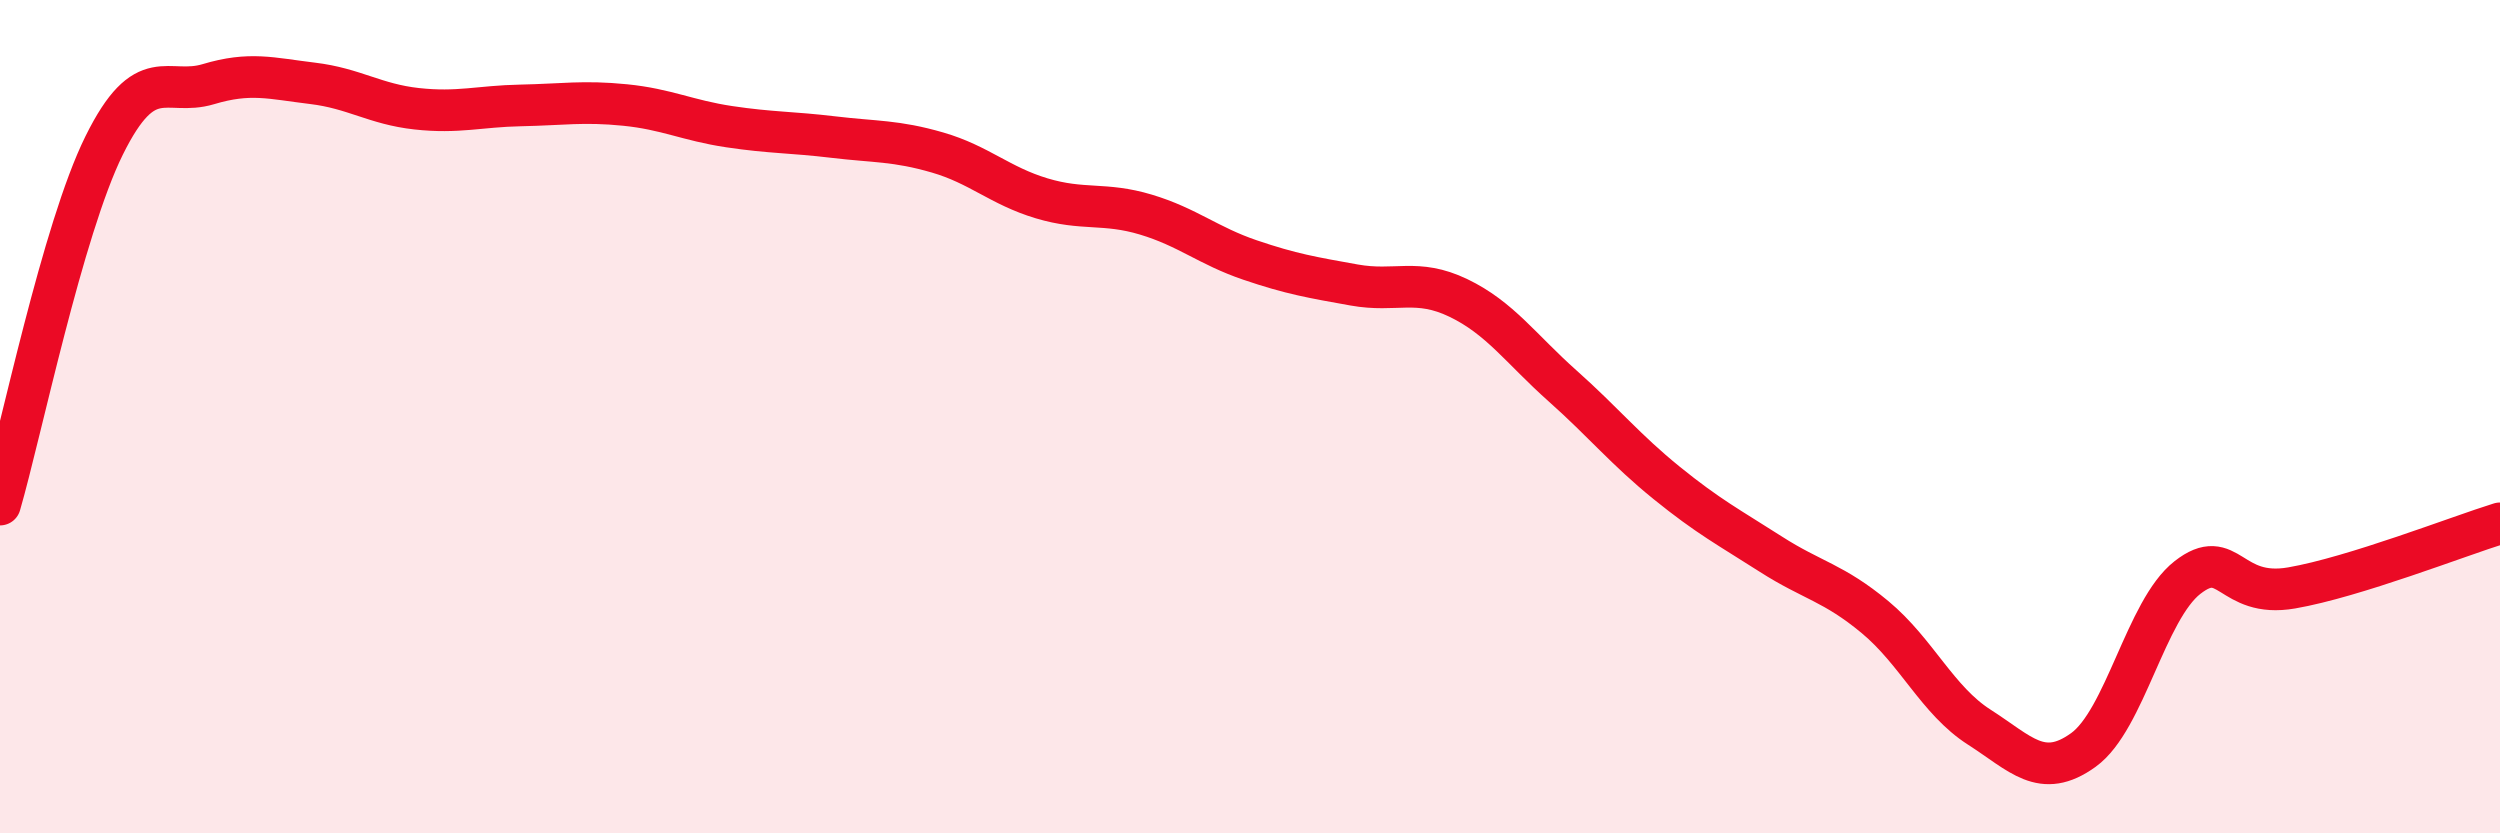
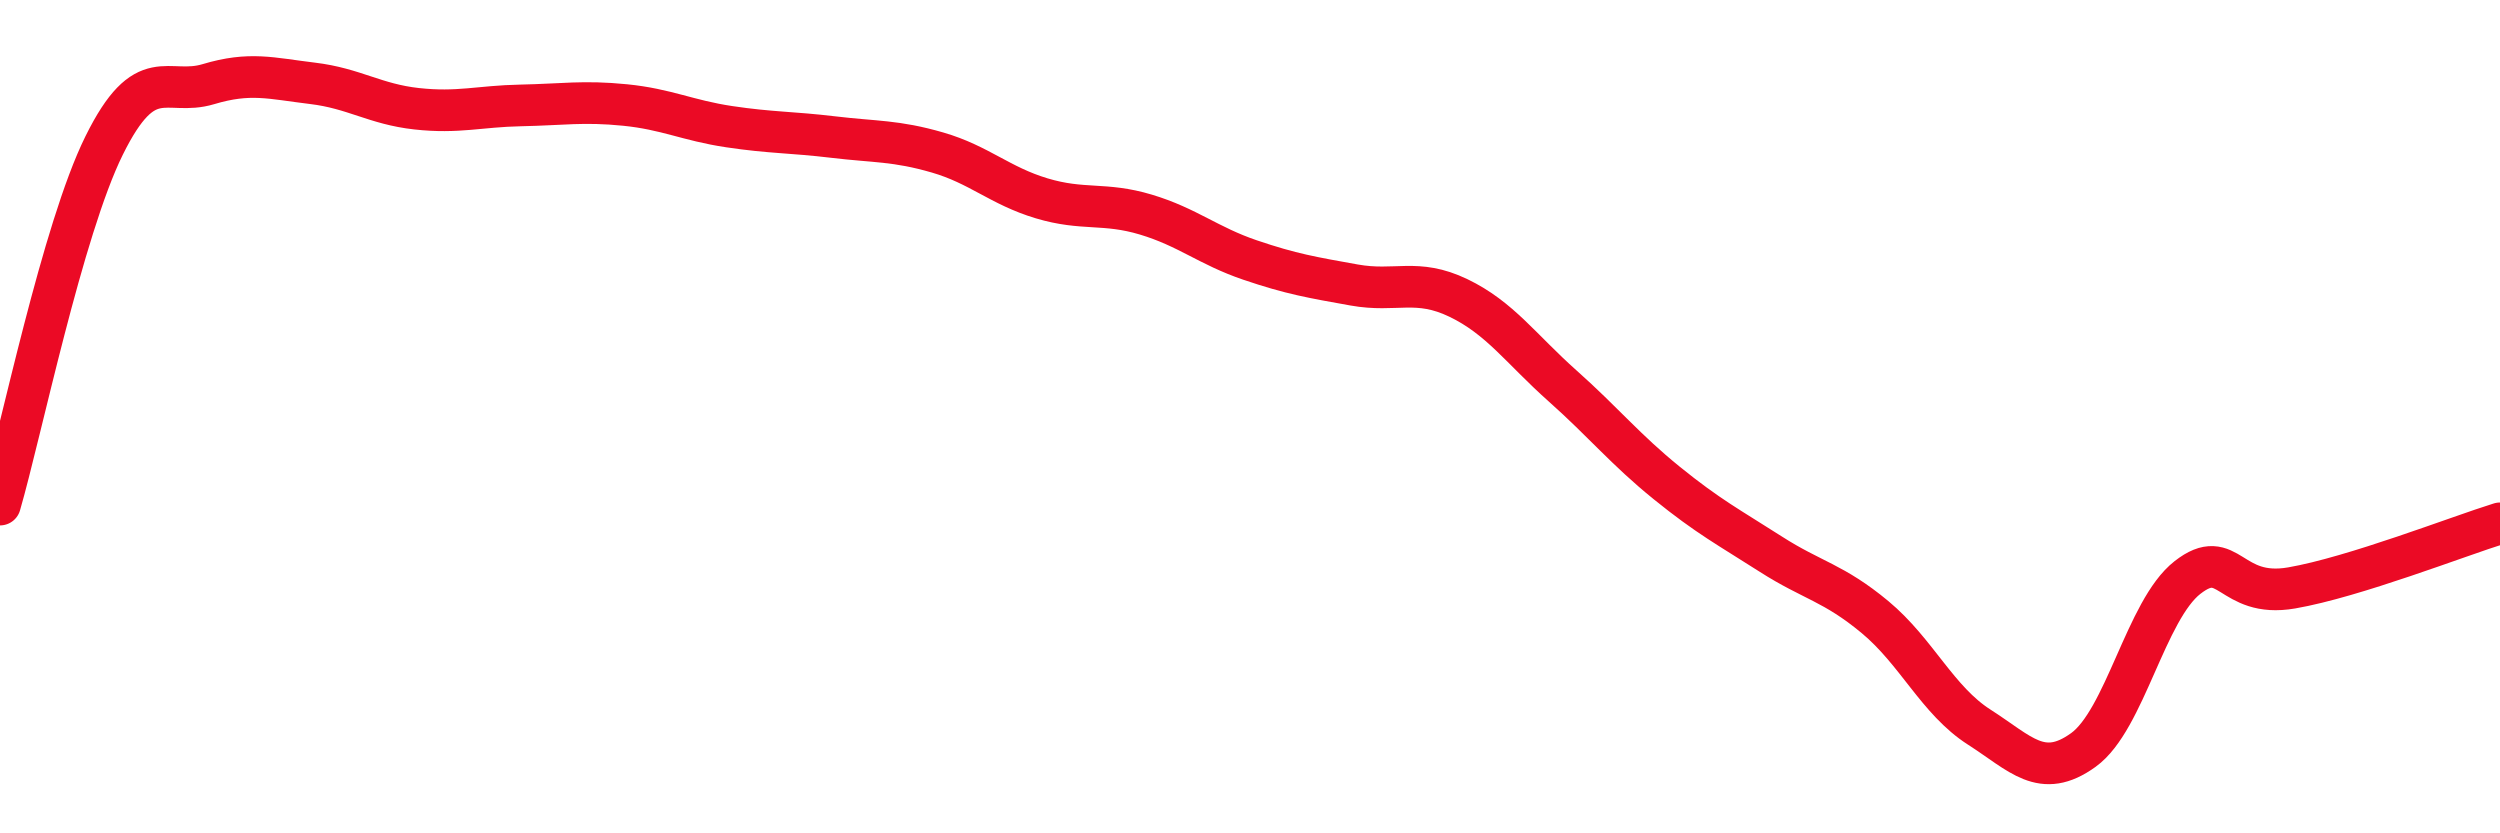
<svg xmlns="http://www.w3.org/2000/svg" width="60" height="20" viewBox="0 0 60 20">
-   <path d="M 0,12.11 C 0.5,10.39 1.5,5.51 2.5,3.49 C 3.5,1.47 4,2.32 5,2.02 C 6,1.72 6.5,1.88 7.5,2 C 8.5,2.12 9,2.5 10,2.61 C 11,2.72 11.5,2.55 12.5,2.53 C 13.5,2.51 14,2.42 15,2.52 C 16,2.62 16.5,2.89 17.5,3.04 C 18.5,3.19 19,3.17 20,3.29 C 21,3.41 21.5,3.37 22.5,3.66 C 23.5,3.95 24,4.46 25,4.76 C 26,5.06 26.5,4.85 27.5,5.15 C 28.5,5.45 29,5.9 30,6.24 C 31,6.58 31.5,6.66 32.5,6.84 C 33.5,7.02 34,6.67 35,7.15 C 36,7.63 36.5,8.37 37.5,9.26 C 38.5,10.15 39,10.78 40,11.59 C 41,12.4 41.5,12.66 42.5,13.3 C 43.5,13.94 44,13.98 45,14.81 C 46,15.64 46.5,16.81 47.5,17.45 C 48.5,18.09 49,18.72 50,18 C 51,17.28 51.5,14.64 52.5,13.86 C 53.5,13.08 53.5,14.37 55,14.11 C 56.5,13.85 59,12.87 60,12.56L60 20L0 20Z" fill="#EB0A25" opacity="0.1" stroke-linecap="round" stroke-linejoin="round" />
  <path d="M 0,12.11 C 0.5,10.39 1.5,5.51 2.5,3.49 C 3.5,1.47 4,2.32 5,2.02 C 6,1.72 6.5,1.88 7.5,2 C 8.5,2.12 9,2.5 10,2.61 C 11,2.72 11.5,2.55 12.5,2.53 C 13.5,2.51 14,2.42 15,2.52 C 16,2.62 16.5,2.89 17.5,3.04 C 18.5,3.19 19,3.17 20,3.29 C 21,3.41 21.5,3.37 22.5,3.66 C 23.5,3.95 24,4.46 25,4.76 C 26,5.06 26.5,4.85 27.5,5.15 C 28.5,5.45 29,5.9 30,6.24 C 31,6.58 31.5,6.66 32.5,6.84 C 33.5,7.02 34,6.67 35,7.15 C 36,7.63 36.5,8.37 37.5,9.26 C 38.5,10.15 39,10.78 40,11.59 C 41,12.4 41.5,12.66 42.5,13.3 C 43.5,13.94 44,13.98 45,14.81 C 46,15.64 46.5,16.81 47.5,17.45 C 48.5,18.09 49,18.72 50,18 C 51,17.28 51.5,14.64 52.5,13.86 C 53.5,13.08 53.5,14.37 55,14.11 C 56.5,13.85 59,12.87 60,12.56" stroke="#EB0A25" stroke-width="1" fill="none" stroke-linecap="round" stroke-linejoin="round" />
</svg>